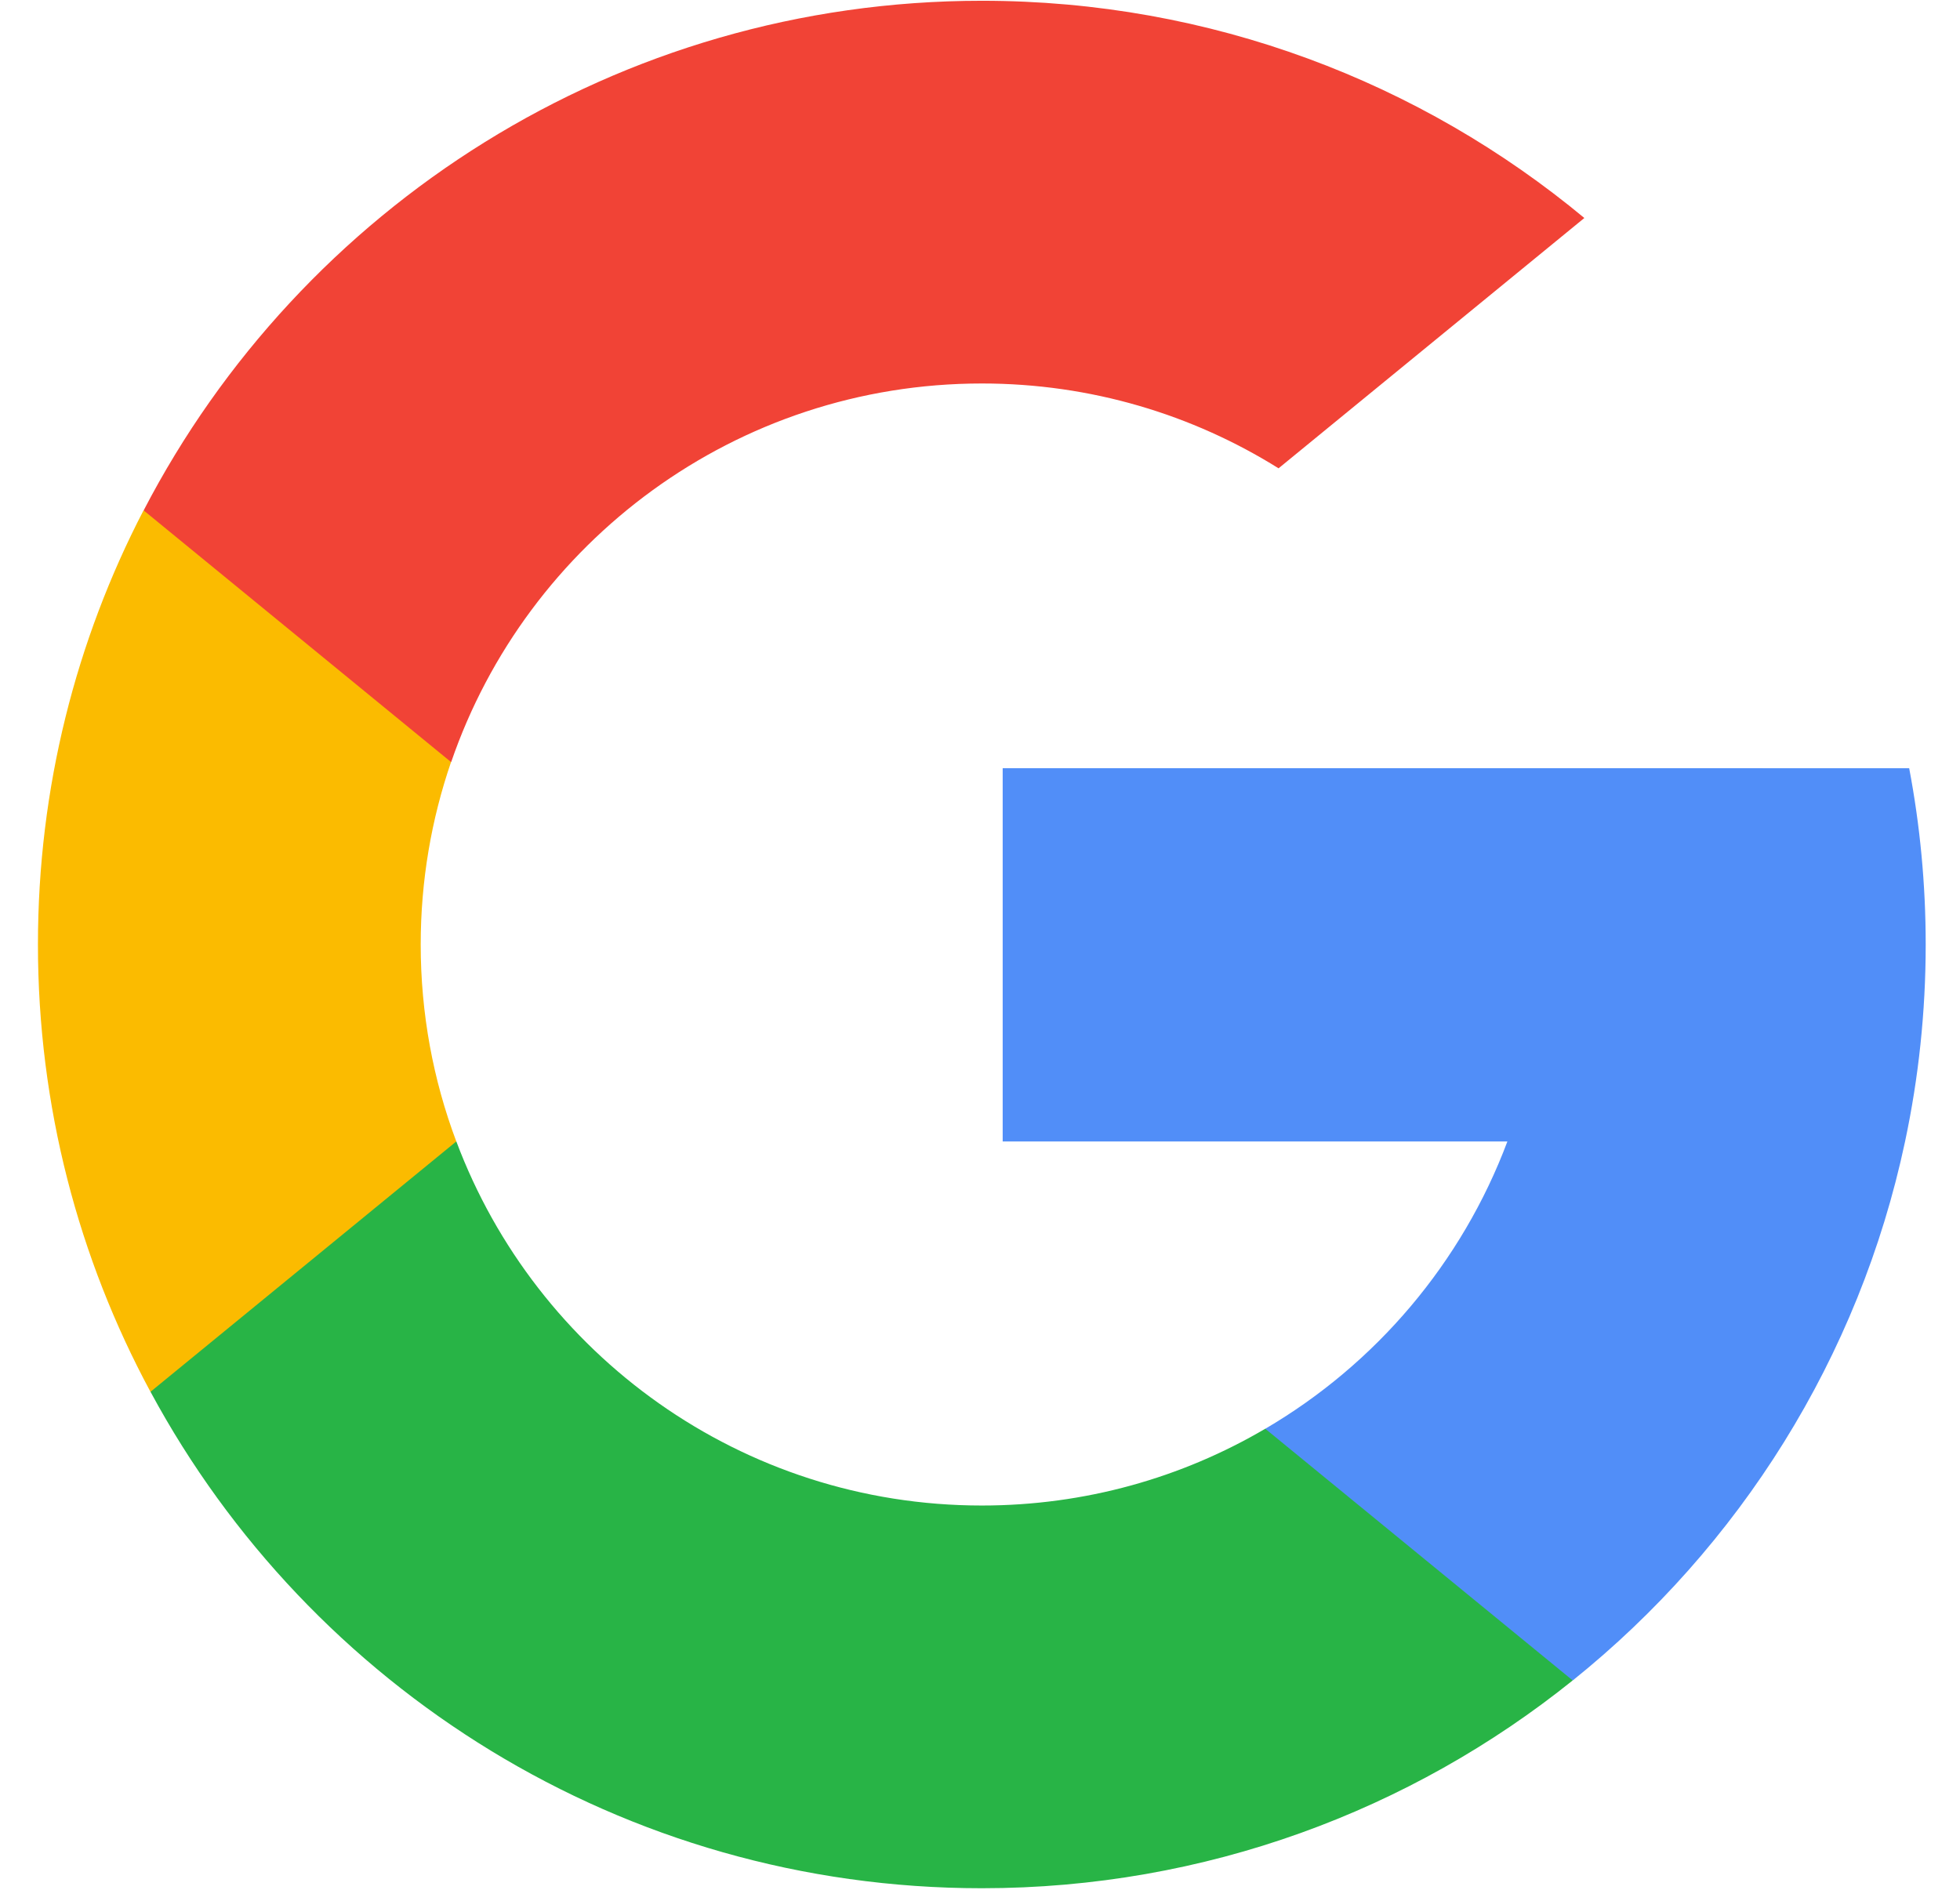
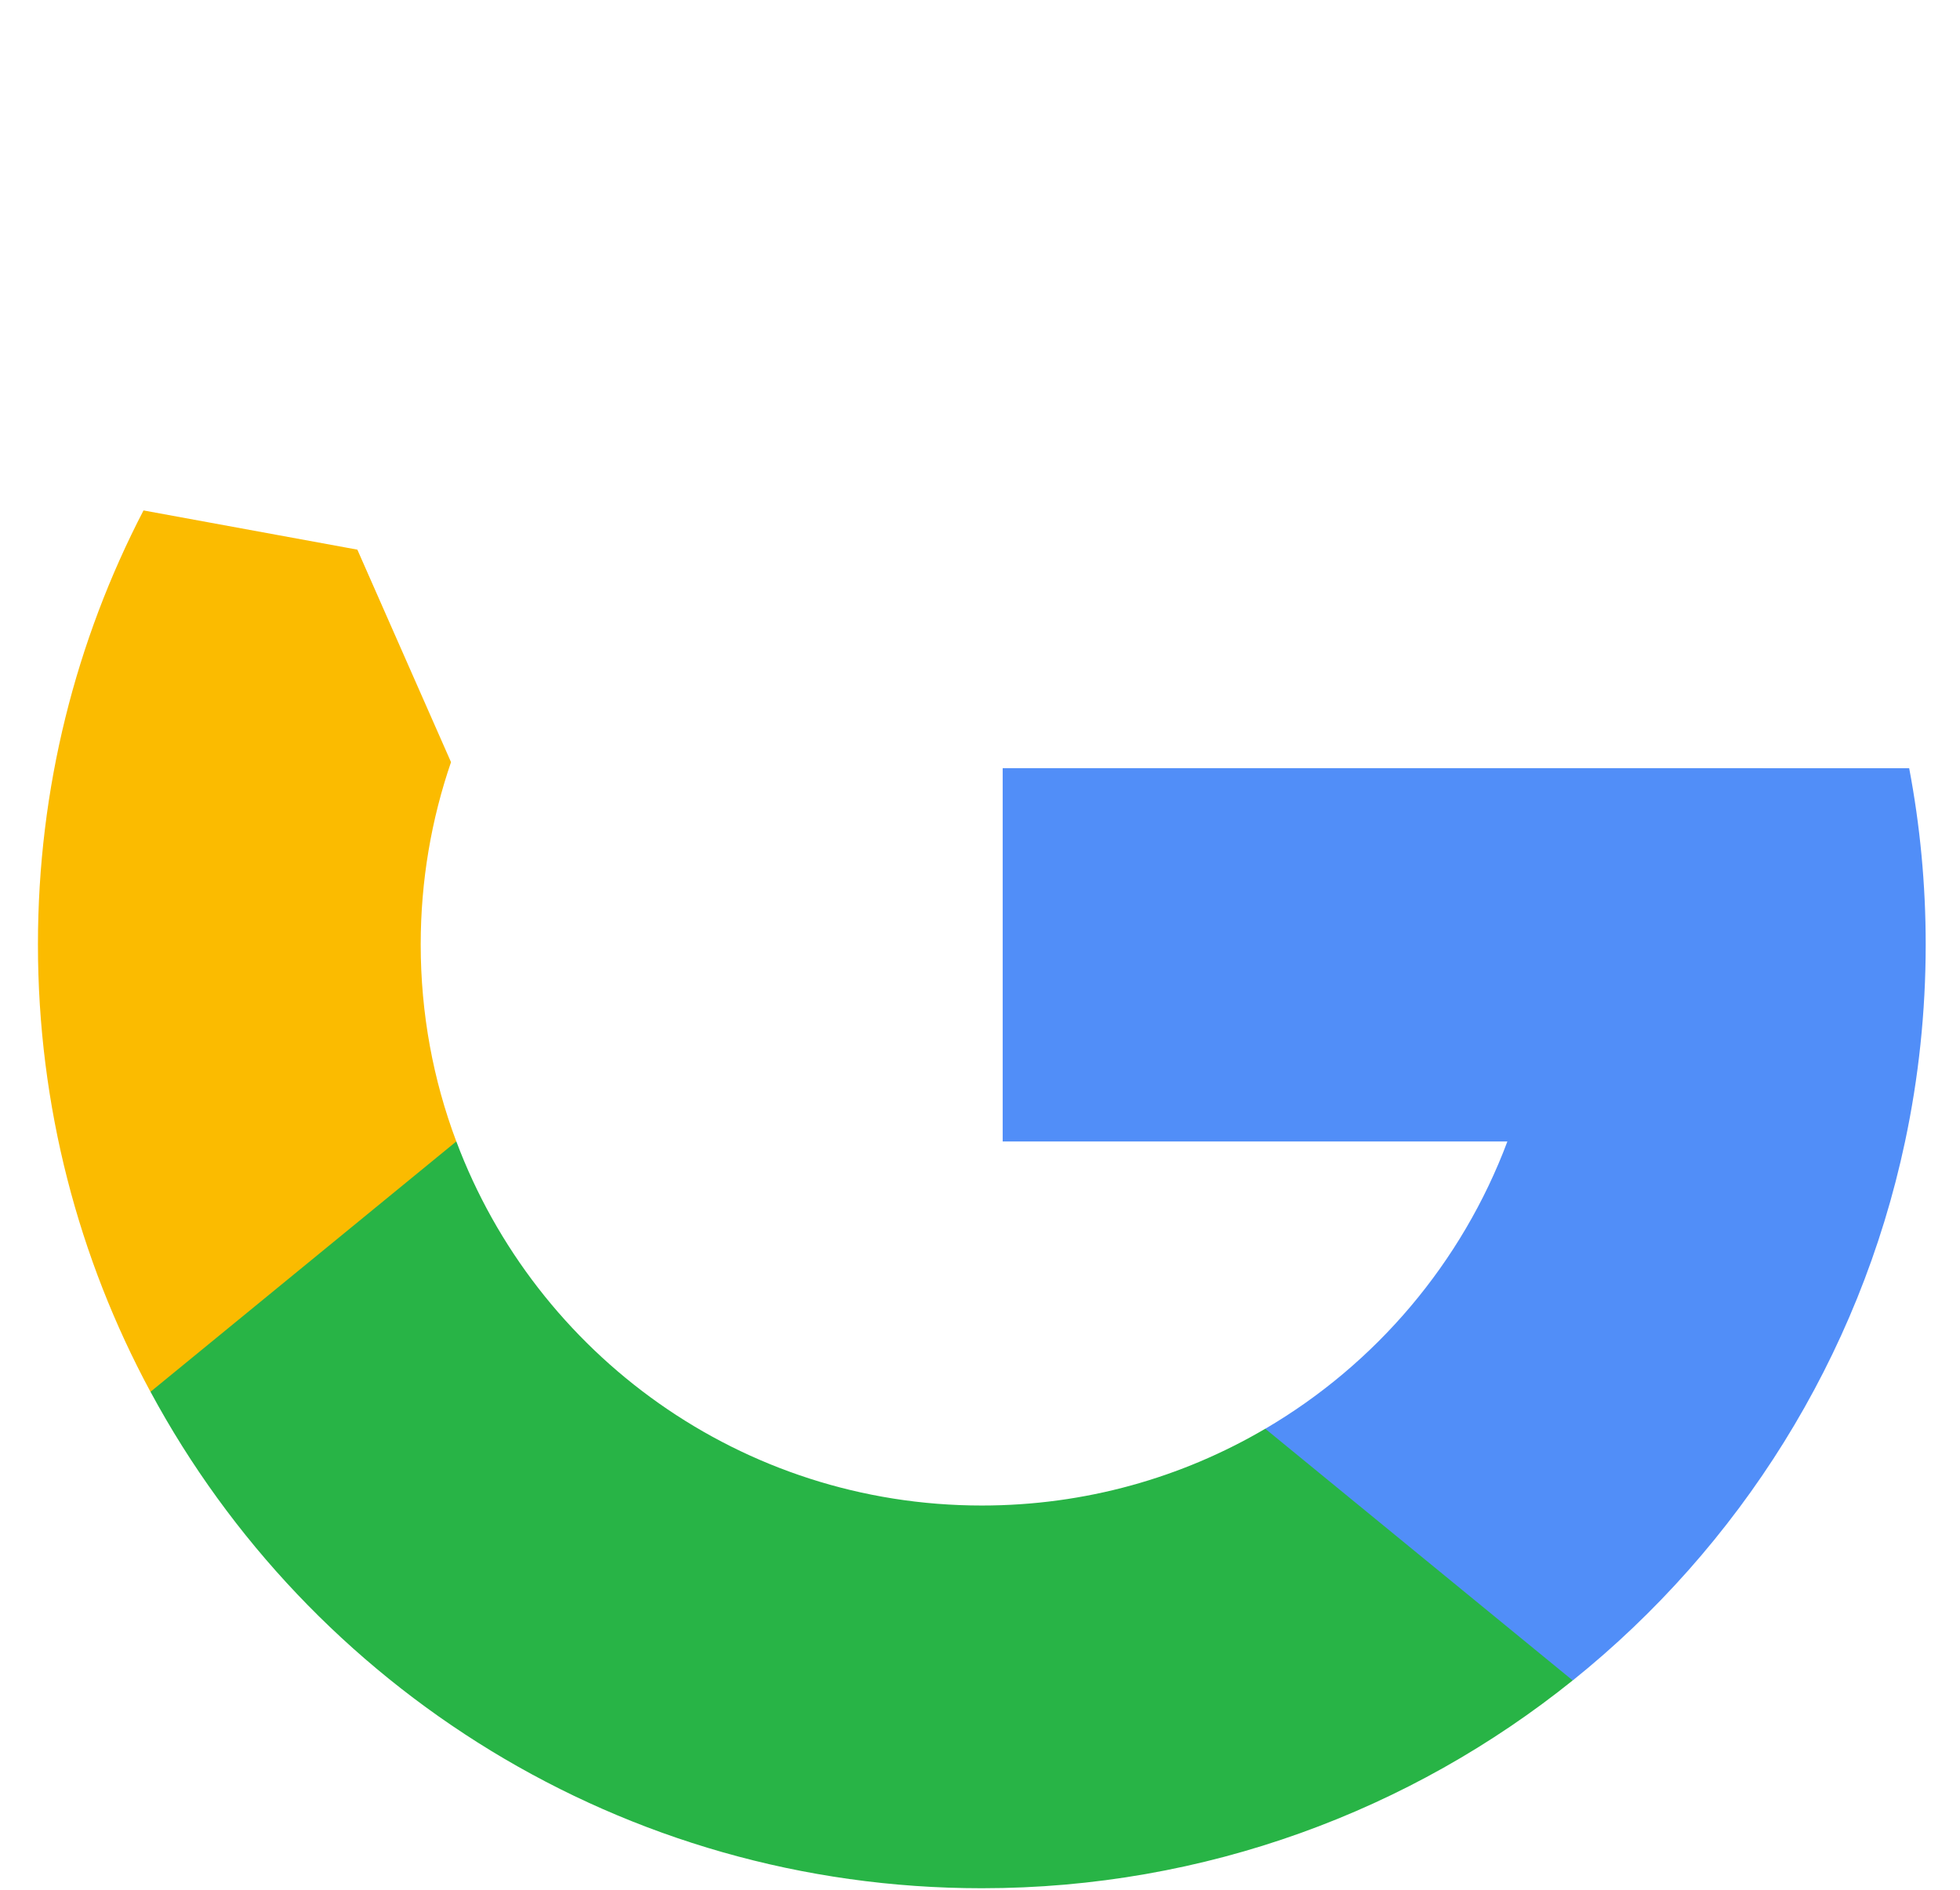
<svg xmlns="http://www.w3.org/2000/svg" fill="none" height="27" viewBox="0 0 28 27" width="28">
  <clipPath id="a">
    <path d="m.543.011h26.966v26.966h-26.966z" />
  </clipPath>
  <g clip-path="url(#a)">
    <path d="m6.519 16.307-.939 3.504-3.431.073c-1.025-1.902-1.607-4.077-1.607-6.39 0-2.236.544-4.344 1.508-6.201h.001l3.054.56 1.338 3.036c-.28.816-.433 1.693-.433 2.605 0.0.99.179 1.938.508 2.813z" fill="#fbbb00" />
    <path d="m27.274 10.976c.155.816.236 1.658.236 2.519 0 .965-.102 1.907-.295 2.815-.656 3.091-2.371 5.79-4.747 7.699l-.001-.001-3.847-.196-.544-3.399c1.577-.924 2.808-2.371 3.458-4.104h-7.21v-5.334h7.315z" fill="#518ef8" />
    <path d="m22.466 24.008.001.001c-2.311 1.857-5.246 2.969-8.441 2.969-5.135 0-9.599-2.87-11.876-7.093l4.369-3.577c1.139 3.039 4.07 5.202 7.507 5.202 1.477 0 2.861-.399 4.049-1.097z" fill="#28b446" />
-     <path d="m22.633 3.115-4.368 3.576c-1.229-.768-2.682-1.212-4.238-1.212-3.514 0-6.501 2.262-7.582 5.41l-4.392-3.596h-.001c2.244-4.326 6.765-7.282 11.976-7.282 3.272 0 6.271 1.165 8.606 3.104z" fill="#f14336" />
  </g>
</svg>